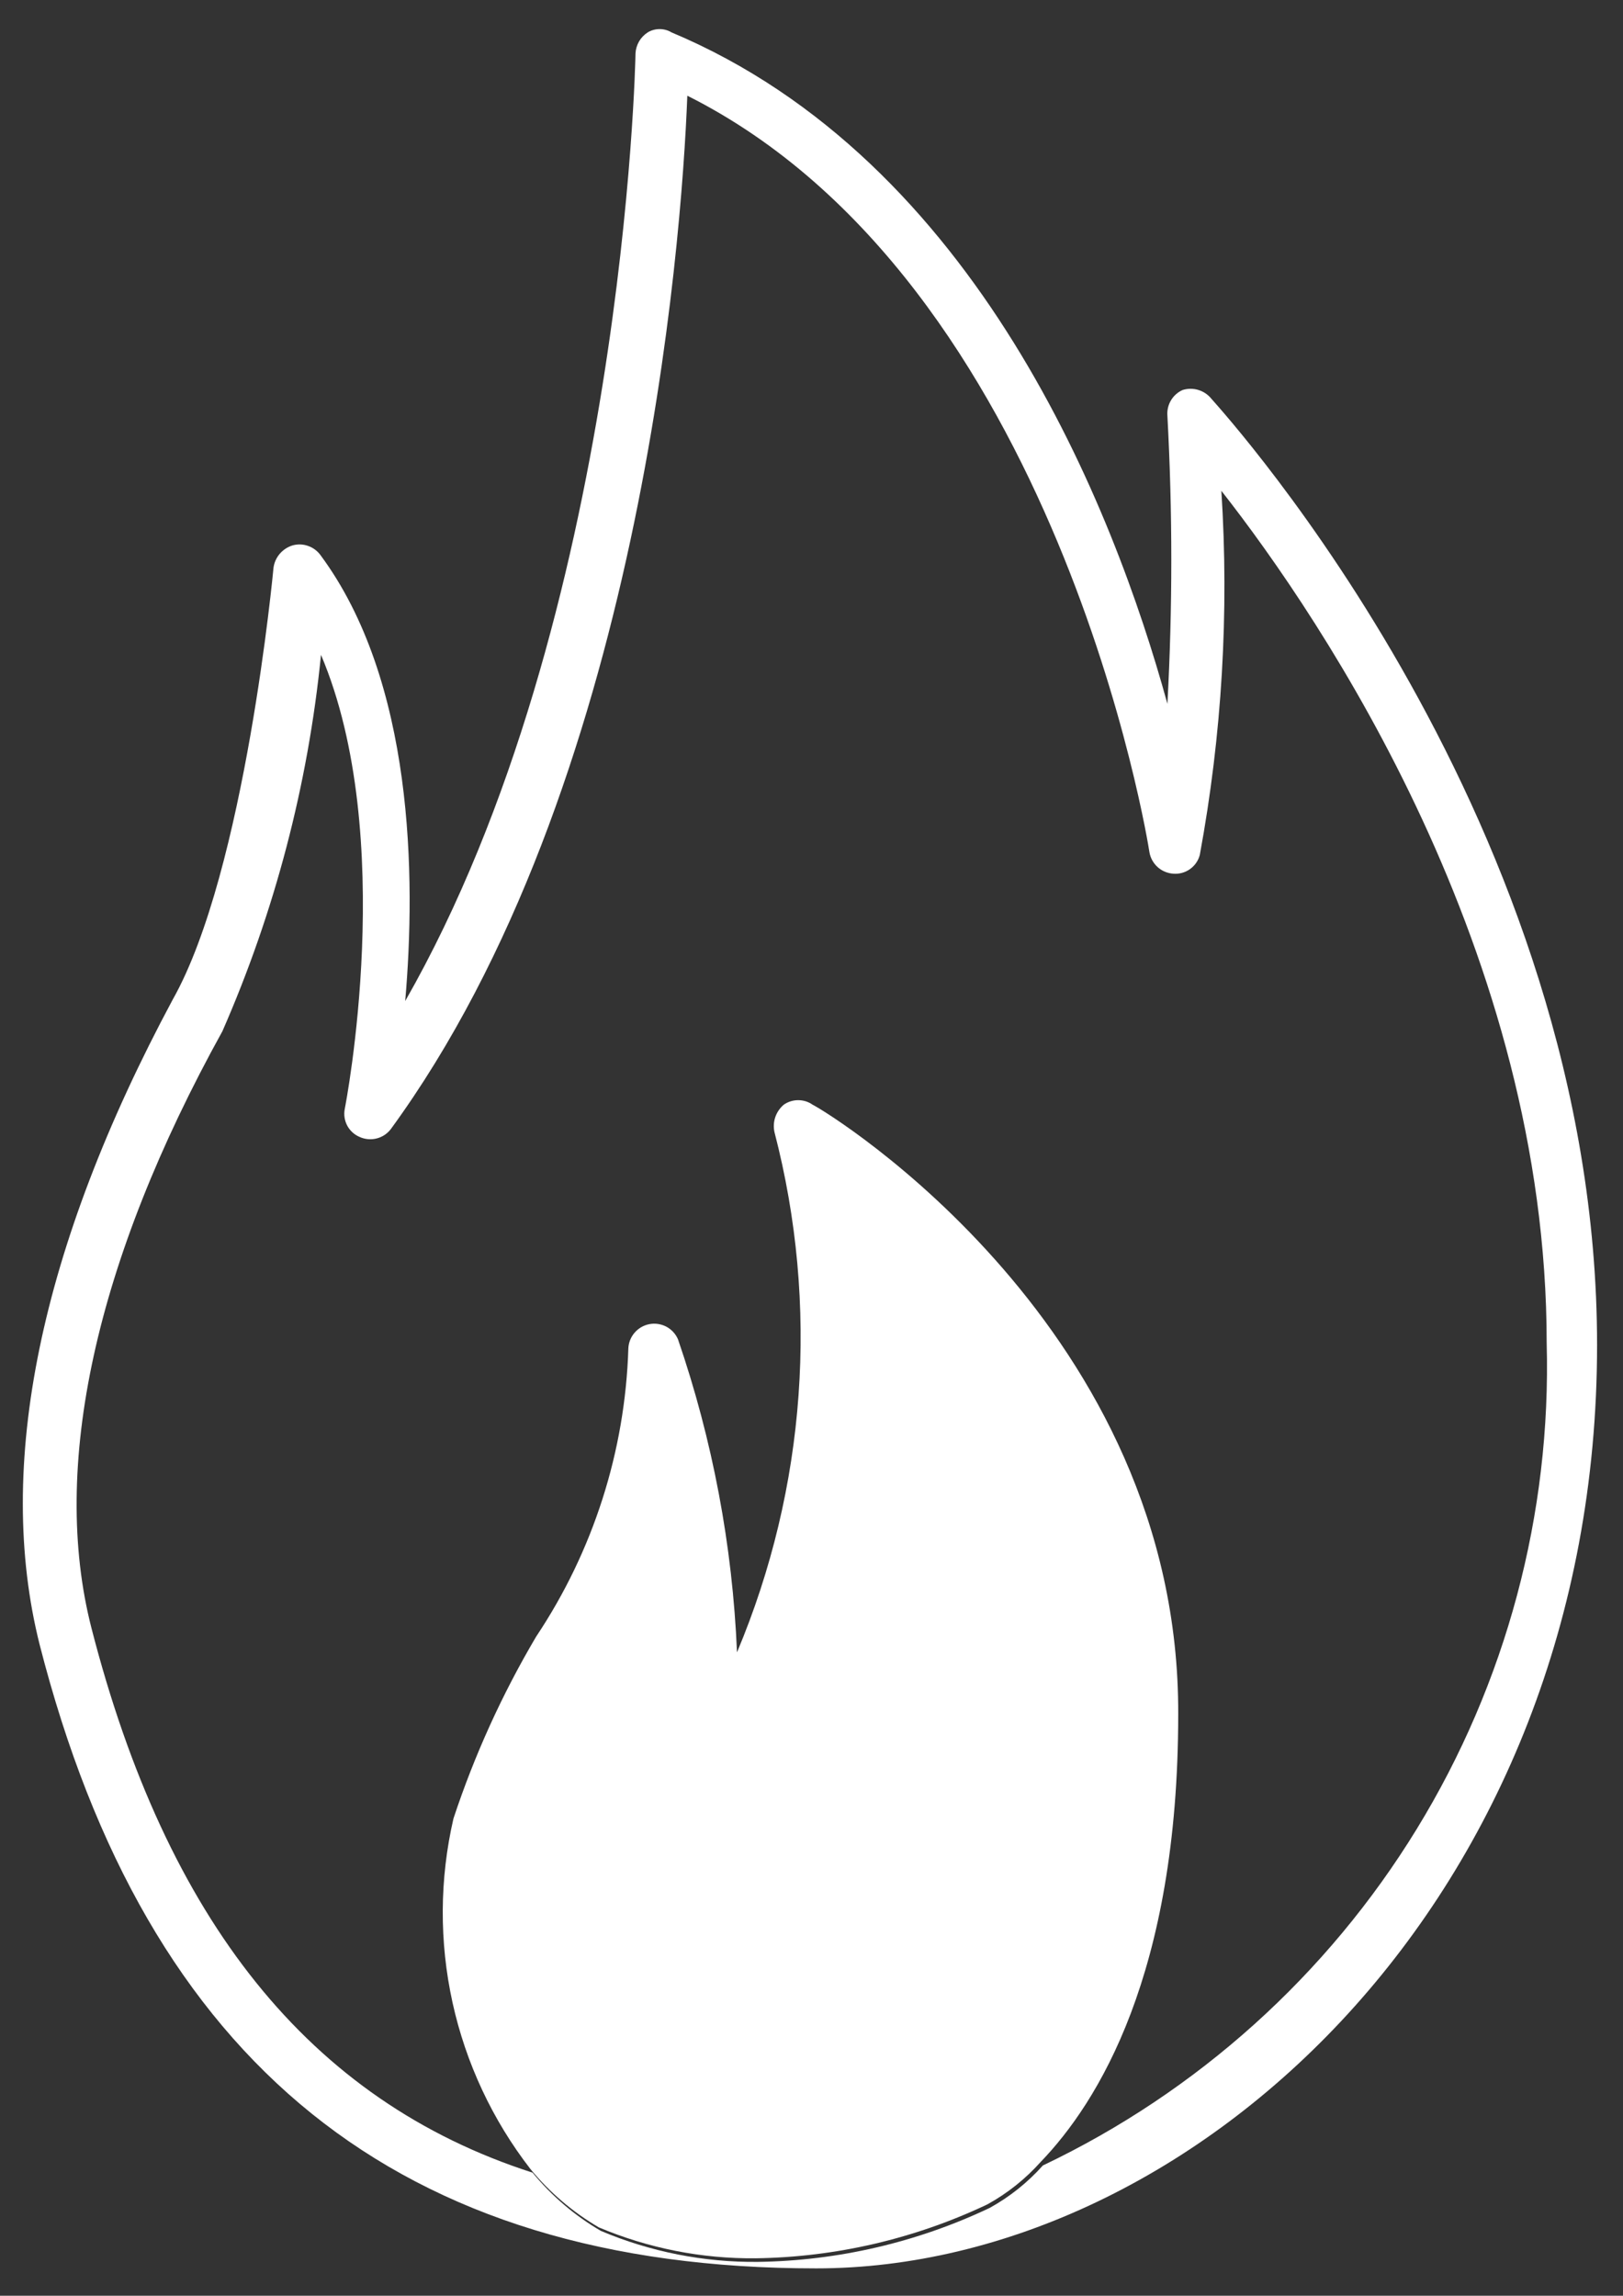
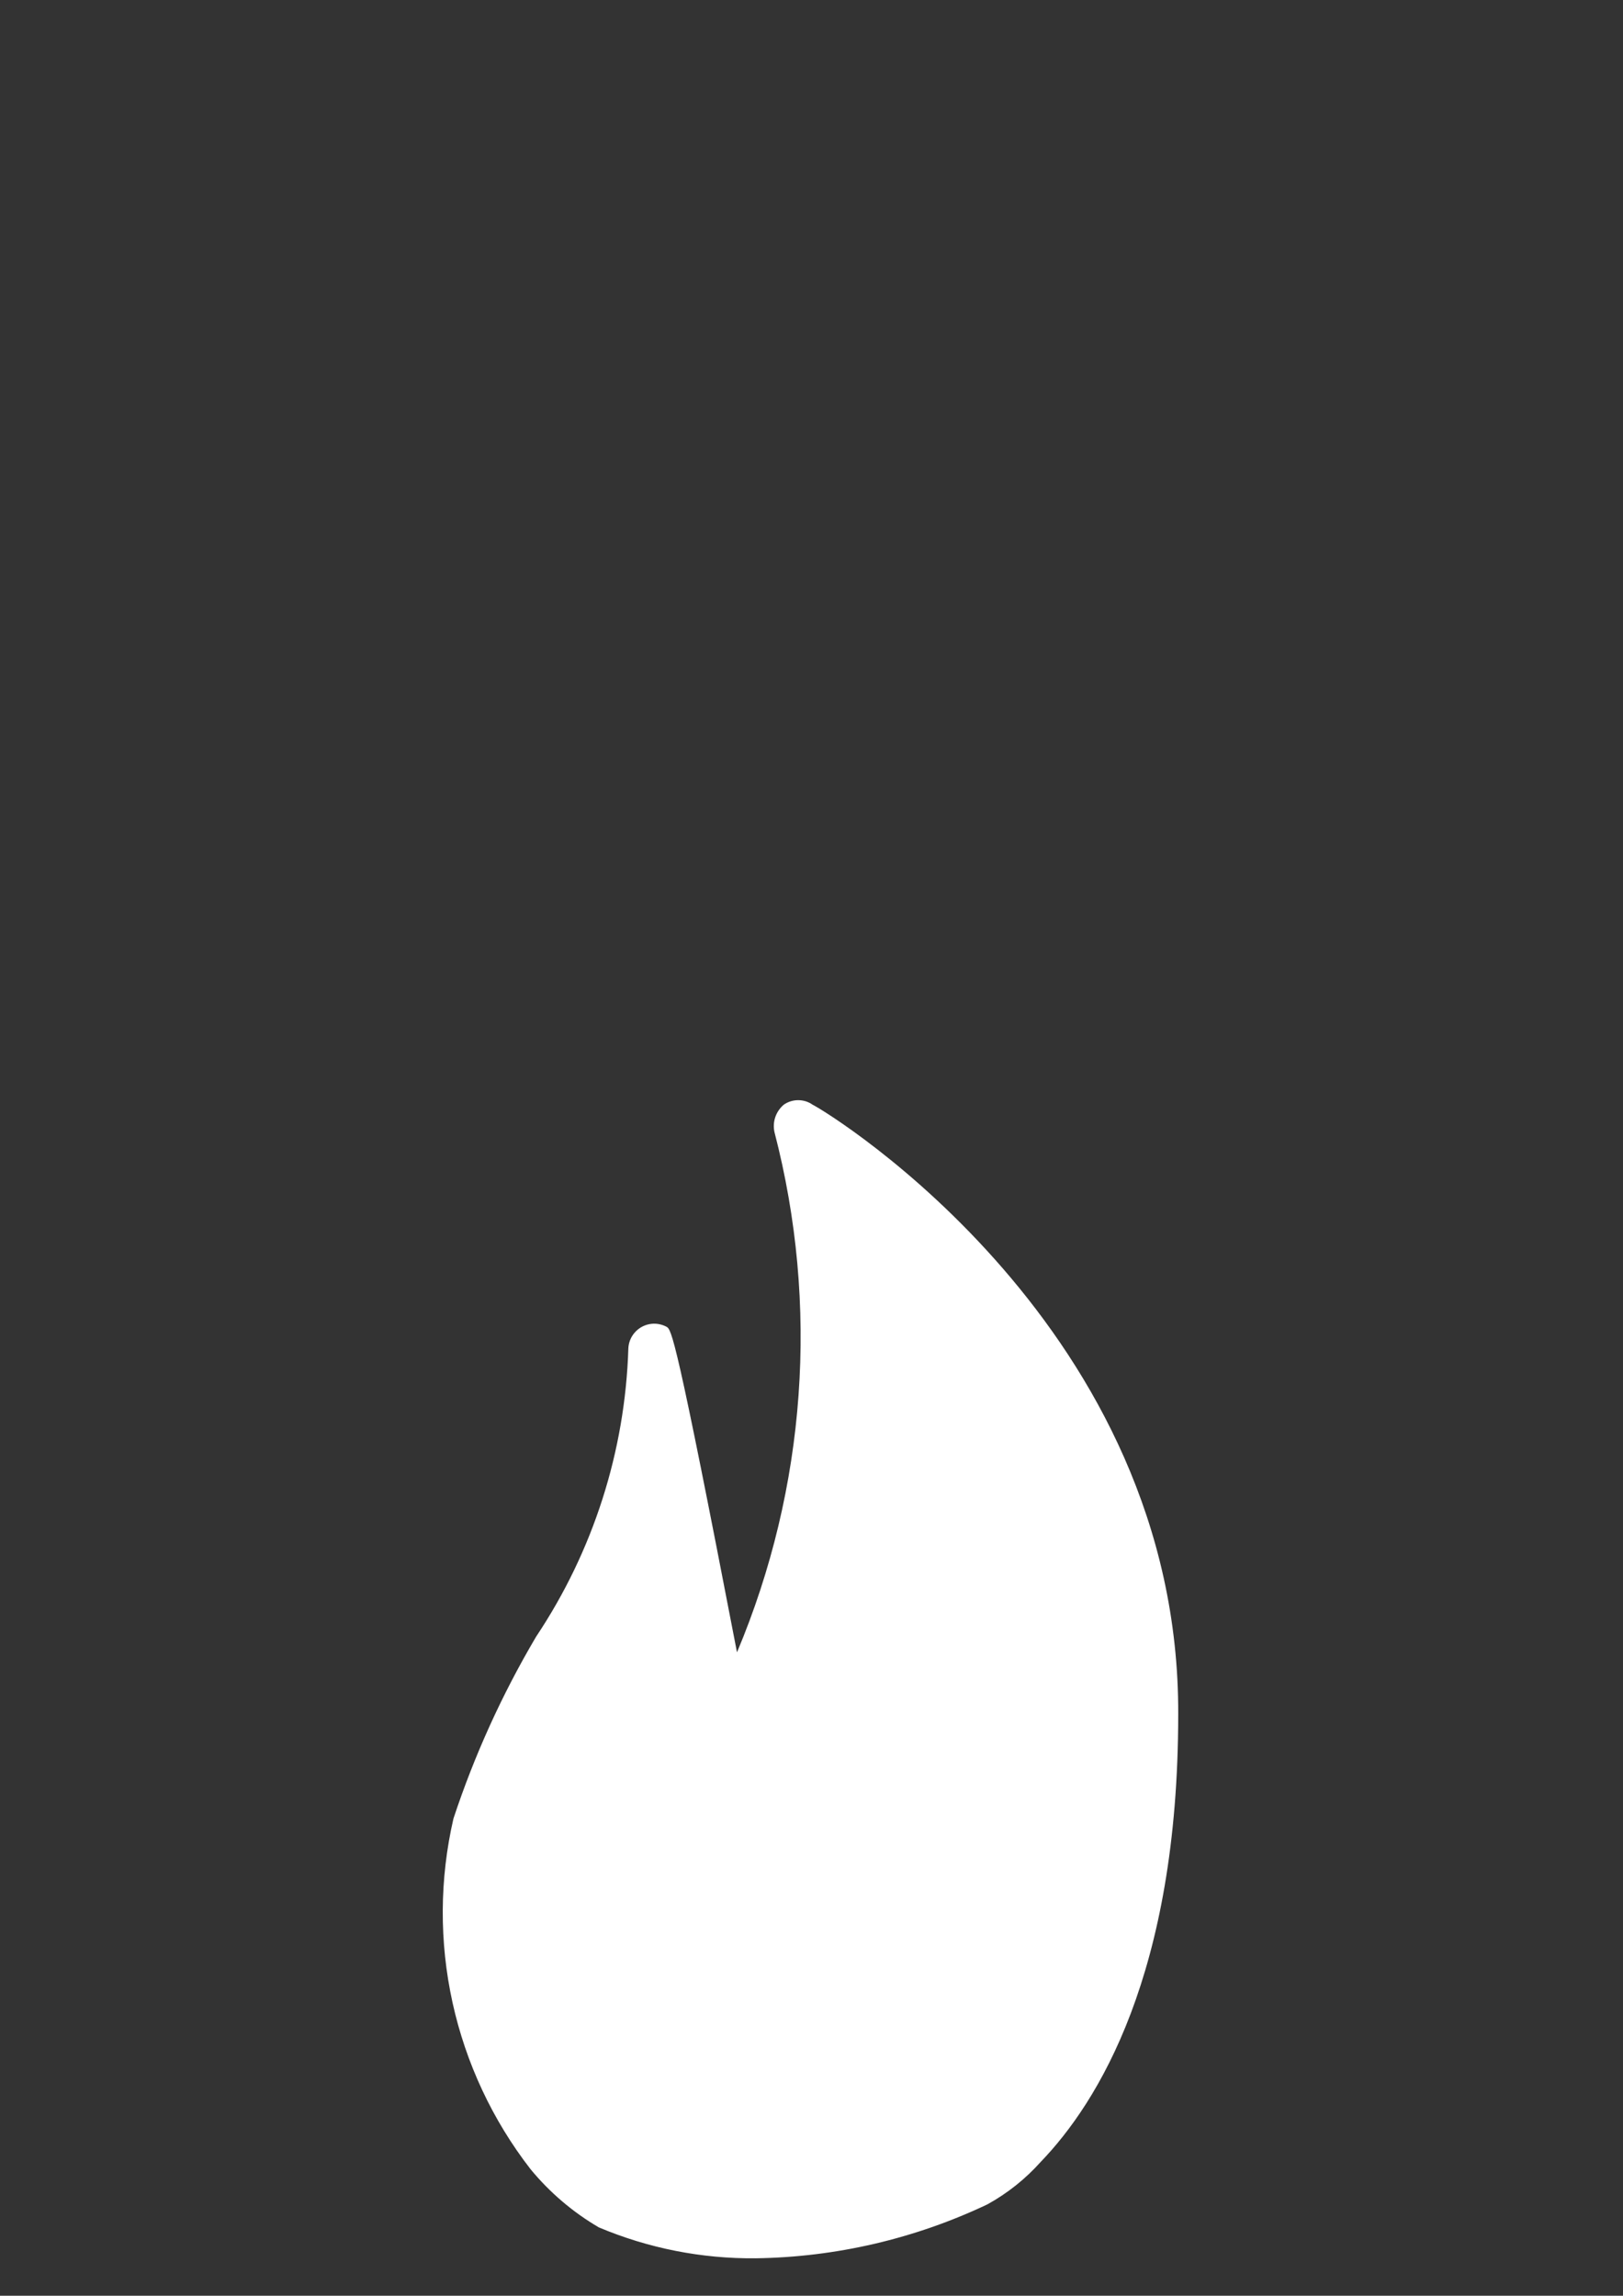
<svg xmlns="http://www.w3.org/2000/svg" width="41" height="58" viewBox="0 0 41 58" fill="none">
  <rect x="0" y="0" width="41" height="58" fill="#333333" stroke="none" />
-   <path d="M29.872 9.854C29.749 9.91 29.645 10.003 29.577 10.121C29.509 10.238 29.479 10.374 29.491 10.509C29.622 12.931 29.622 15.359 29.491 17.782C28.127 12.818 24.672 4.054 16.963 0.818C16.873 0.763 16.769 0.735 16.663 0.735C16.558 0.735 16.454 0.763 16.363 0.818C16.274 0.875 16.199 0.953 16.145 1.044C16.092 1.136 16.06 1.239 16.054 1.345C16.054 1.509 15.763 15.618 10.236 25.291C10.509 22.163 10.454 17.2 8.091 14.018C8.011 13.911 7.9 13.831 7.773 13.789C7.646 13.746 7.51 13.744 7.381 13.782C7.258 13.822 7.148 13.896 7.064 13.995C6.98 14.095 6.926 14.216 6.909 14.345C6.909 14.345 6.2 22 4.363 25.254C1 31.527 -0.128 37.054 1 41.545C3.709 52.145 10.091 57.309 20.618 57.309C30.145 57.309 40.345 47.927 40.345 33.982C40.345 20.818 30.982 10.509 30.6 10.072C30.515 9.967 30.399 9.89 30.27 9.851C30.14 9.812 30.002 9.813 29.872 9.854ZM39.072 33.927C39.19 38.251 38.05 42.517 35.791 46.206C33.532 49.895 30.25 52.849 26.345 54.709C25.96 55.14 25.506 55.503 25 55.782C23.169 56.651 21.172 57.117 19.145 57.145C17.784 57.159 16.435 56.893 15.181 56.363C14.523 55.979 13.938 55.48 13.454 54.891C7.8 53.072 4.2 48.491 2.309 41.127C1.272 37.072 2.4 31.872 5.618 26.054C6.941 23.035 7.782 19.826 8.109 16.545C10.054 21.127 8.727 27.927 8.709 28.018C8.681 28.162 8.704 28.311 8.773 28.441C8.843 28.57 8.955 28.671 9.091 28.727C9.225 28.786 9.374 28.798 9.516 28.762C9.658 28.726 9.783 28.643 9.872 28.527C16.163 19.909 17.218 6.218 17.363 2.418C26.745 7.127 29.018 21.382 29.036 21.527C29.06 21.672 29.133 21.805 29.241 21.904C29.35 22.003 29.489 22.062 29.636 22.073C29.786 22.086 29.936 22.046 30.059 21.959C30.182 21.873 30.271 21.745 30.309 21.6C30.869 18.567 31.052 15.477 30.854 12.4C33.436 15.691 39.072 24.091 39.072 33.927Z" fill="white" />
-   <path d="M20.527 27.909C20.421 27.834 20.294 27.795 20.164 27.795C20.034 27.795 19.907 27.834 19.8 27.909C19.702 27.992 19.628 28.1 19.586 28.221C19.544 28.343 19.537 28.474 19.564 28.6C20.699 32.967 20.367 37.586 18.618 41.745C18.505 39.051 18.003 36.387 17.127 33.836C17.068 33.7 16.965 33.588 16.834 33.518C16.702 33.449 16.552 33.426 16.406 33.453C16.26 33.481 16.128 33.557 16.031 33.67C15.934 33.782 15.878 33.924 15.873 34.072C15.792 36.666 14.986 39.186 13.546 41.345C12.686 42.799 11.985 44.342 11.455 45.945C11.103 47.473 11.095 49.06 11.431 50.591C11.768 52.123 12.44 53.56 13.4 54.8C13.884 55.389 14.469 55.888 15.127 56.273C16.381 56.802 17.73 57.068 19.091 57.054C21.118 57.026 23.115 56.56 24.945 55.691C25.451 55.412 25.906 55.049 26.291 54.618C27.727 53.127 29.764 49.873 29.764 43.309C29.8 33.581 21 28.145 20.527 27.909Z" fill="white" />
+   <path d="M20.527 27.909C20.421 27.834 20.294 27.795 20.164 27.795C20.034 27.795 19.907 27.834 19.8 27.909C19.702 27.992 19.628 28.1 19.586 28.221C19.544 28.343 19.537 28.474 19.564 28.6C20.699 32.967 20.367 37.586 18.618 41.745C17.068 33.7 16.965 33.588 16.834 33.518C16.702 33.449 16.552 33.426 16.406 33.453C16.26 33.481 16.128 33.557 16.031 33.67C15.934 33.782 15.878 33.924 15.873 34.072C15.792 36.666 14.986 39.186 13.546 41.345C12.686 42.799 11.985 44.342 11.455 45.945C11.103 47.473 11.095 49.06 11.431 50.591C11.768 52.123 12.44 53.56 13.4 54.8C13.884 55.389 14.469 55.888 15.127 56.273C16.381 56.802 17.73 57.068 19.091 57.054C21.118 57.026 23.115 56.56 24.945 55.691C25.451 55.412 25.906 55.049 26.291 54.618C27.727 53.127 29.764 49.873 29.764 43.309C29.8 33.581 21 28.145 20.527 27.909Z" fill="white" />
</svg>